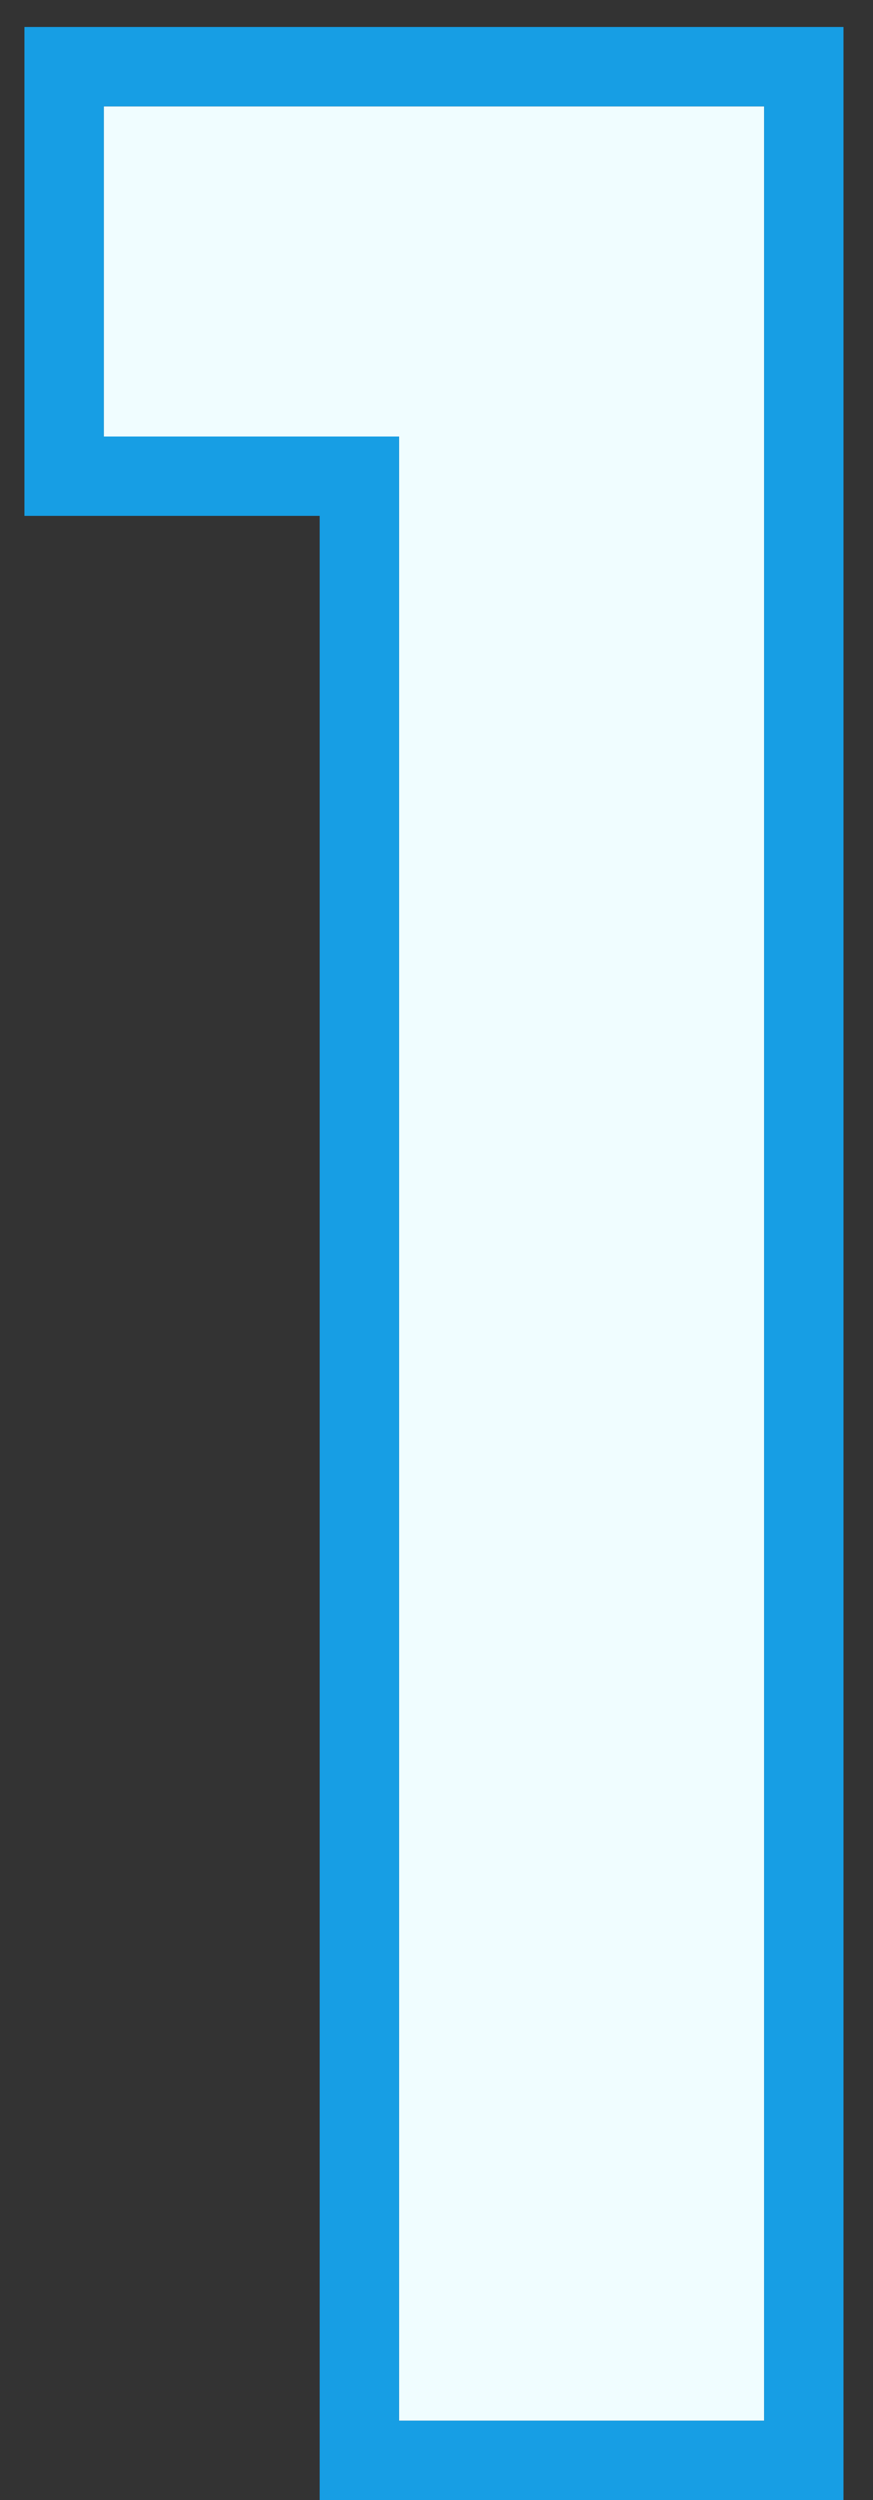
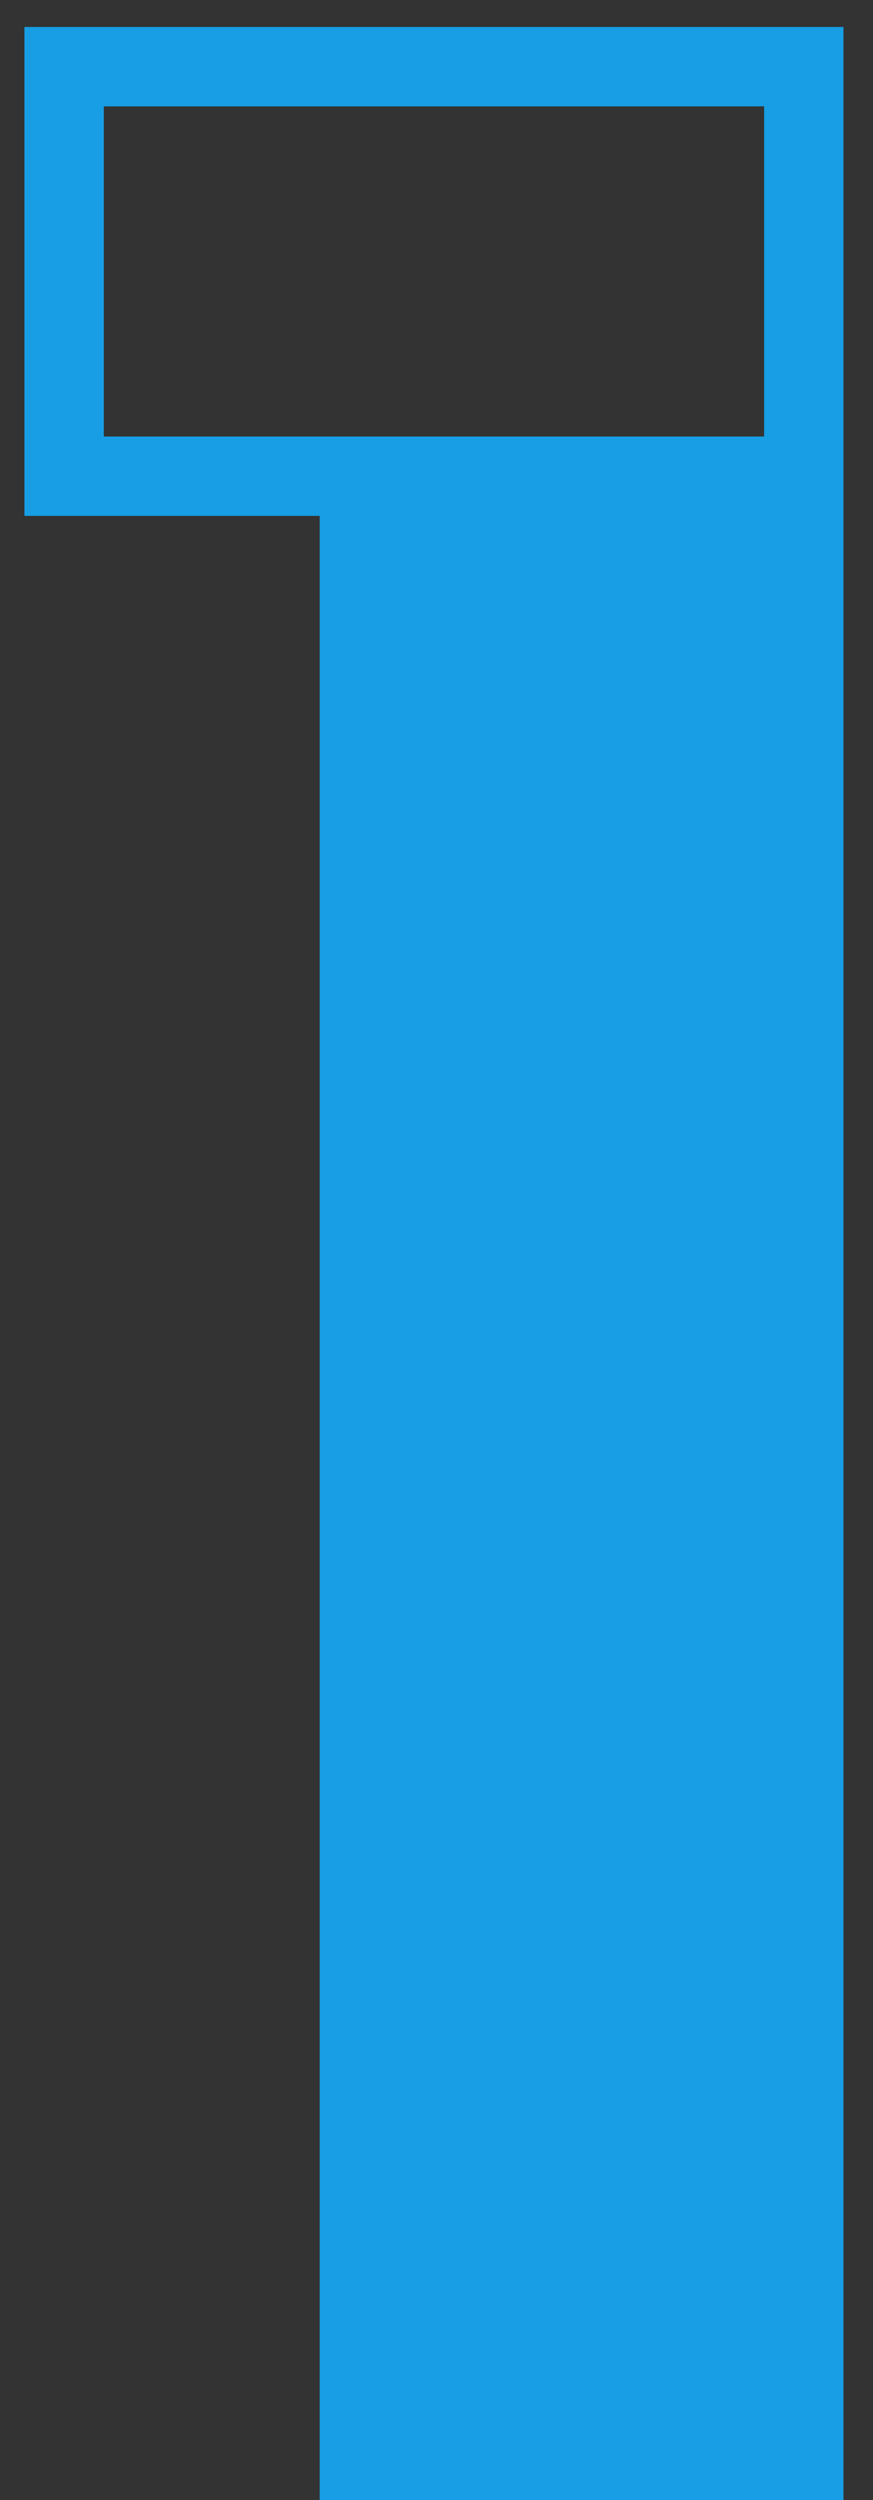
<svg xmlns="http://www.w3.org/2000/svg" width="22" height="63" viewBox="0 0 22 63" fill="none">
  <rect x="0" y="0" width="22" height="63" fill="#333333" stroke="none" />
  <g id="Group 113">
-     <path id="1" d="M2.616 11V2.68H19.256V61H10.056V11H2.616Z" fill="#F0FDFF" />
-     <path id="1 (Stroke)" fill-rule="evenodd" clip-rule="evenodd" d="M0.616 13V0.68H21.256V63H8.056V13H0.616ZM10.056 11V61H19.256V2.68H2.616V11H10.056Z" fill="#179EE4" />
+     <path id="1 (Stroke)" fill-rule="evenodd" clip-rule="evenodd" d="M0.616 13V0.68H21.256V63H8.056V13H0.616ZM10.056 11H19.256V2.68H2.616V11H10.056Z" fill="#179EE4" />
  </g>
</svg>